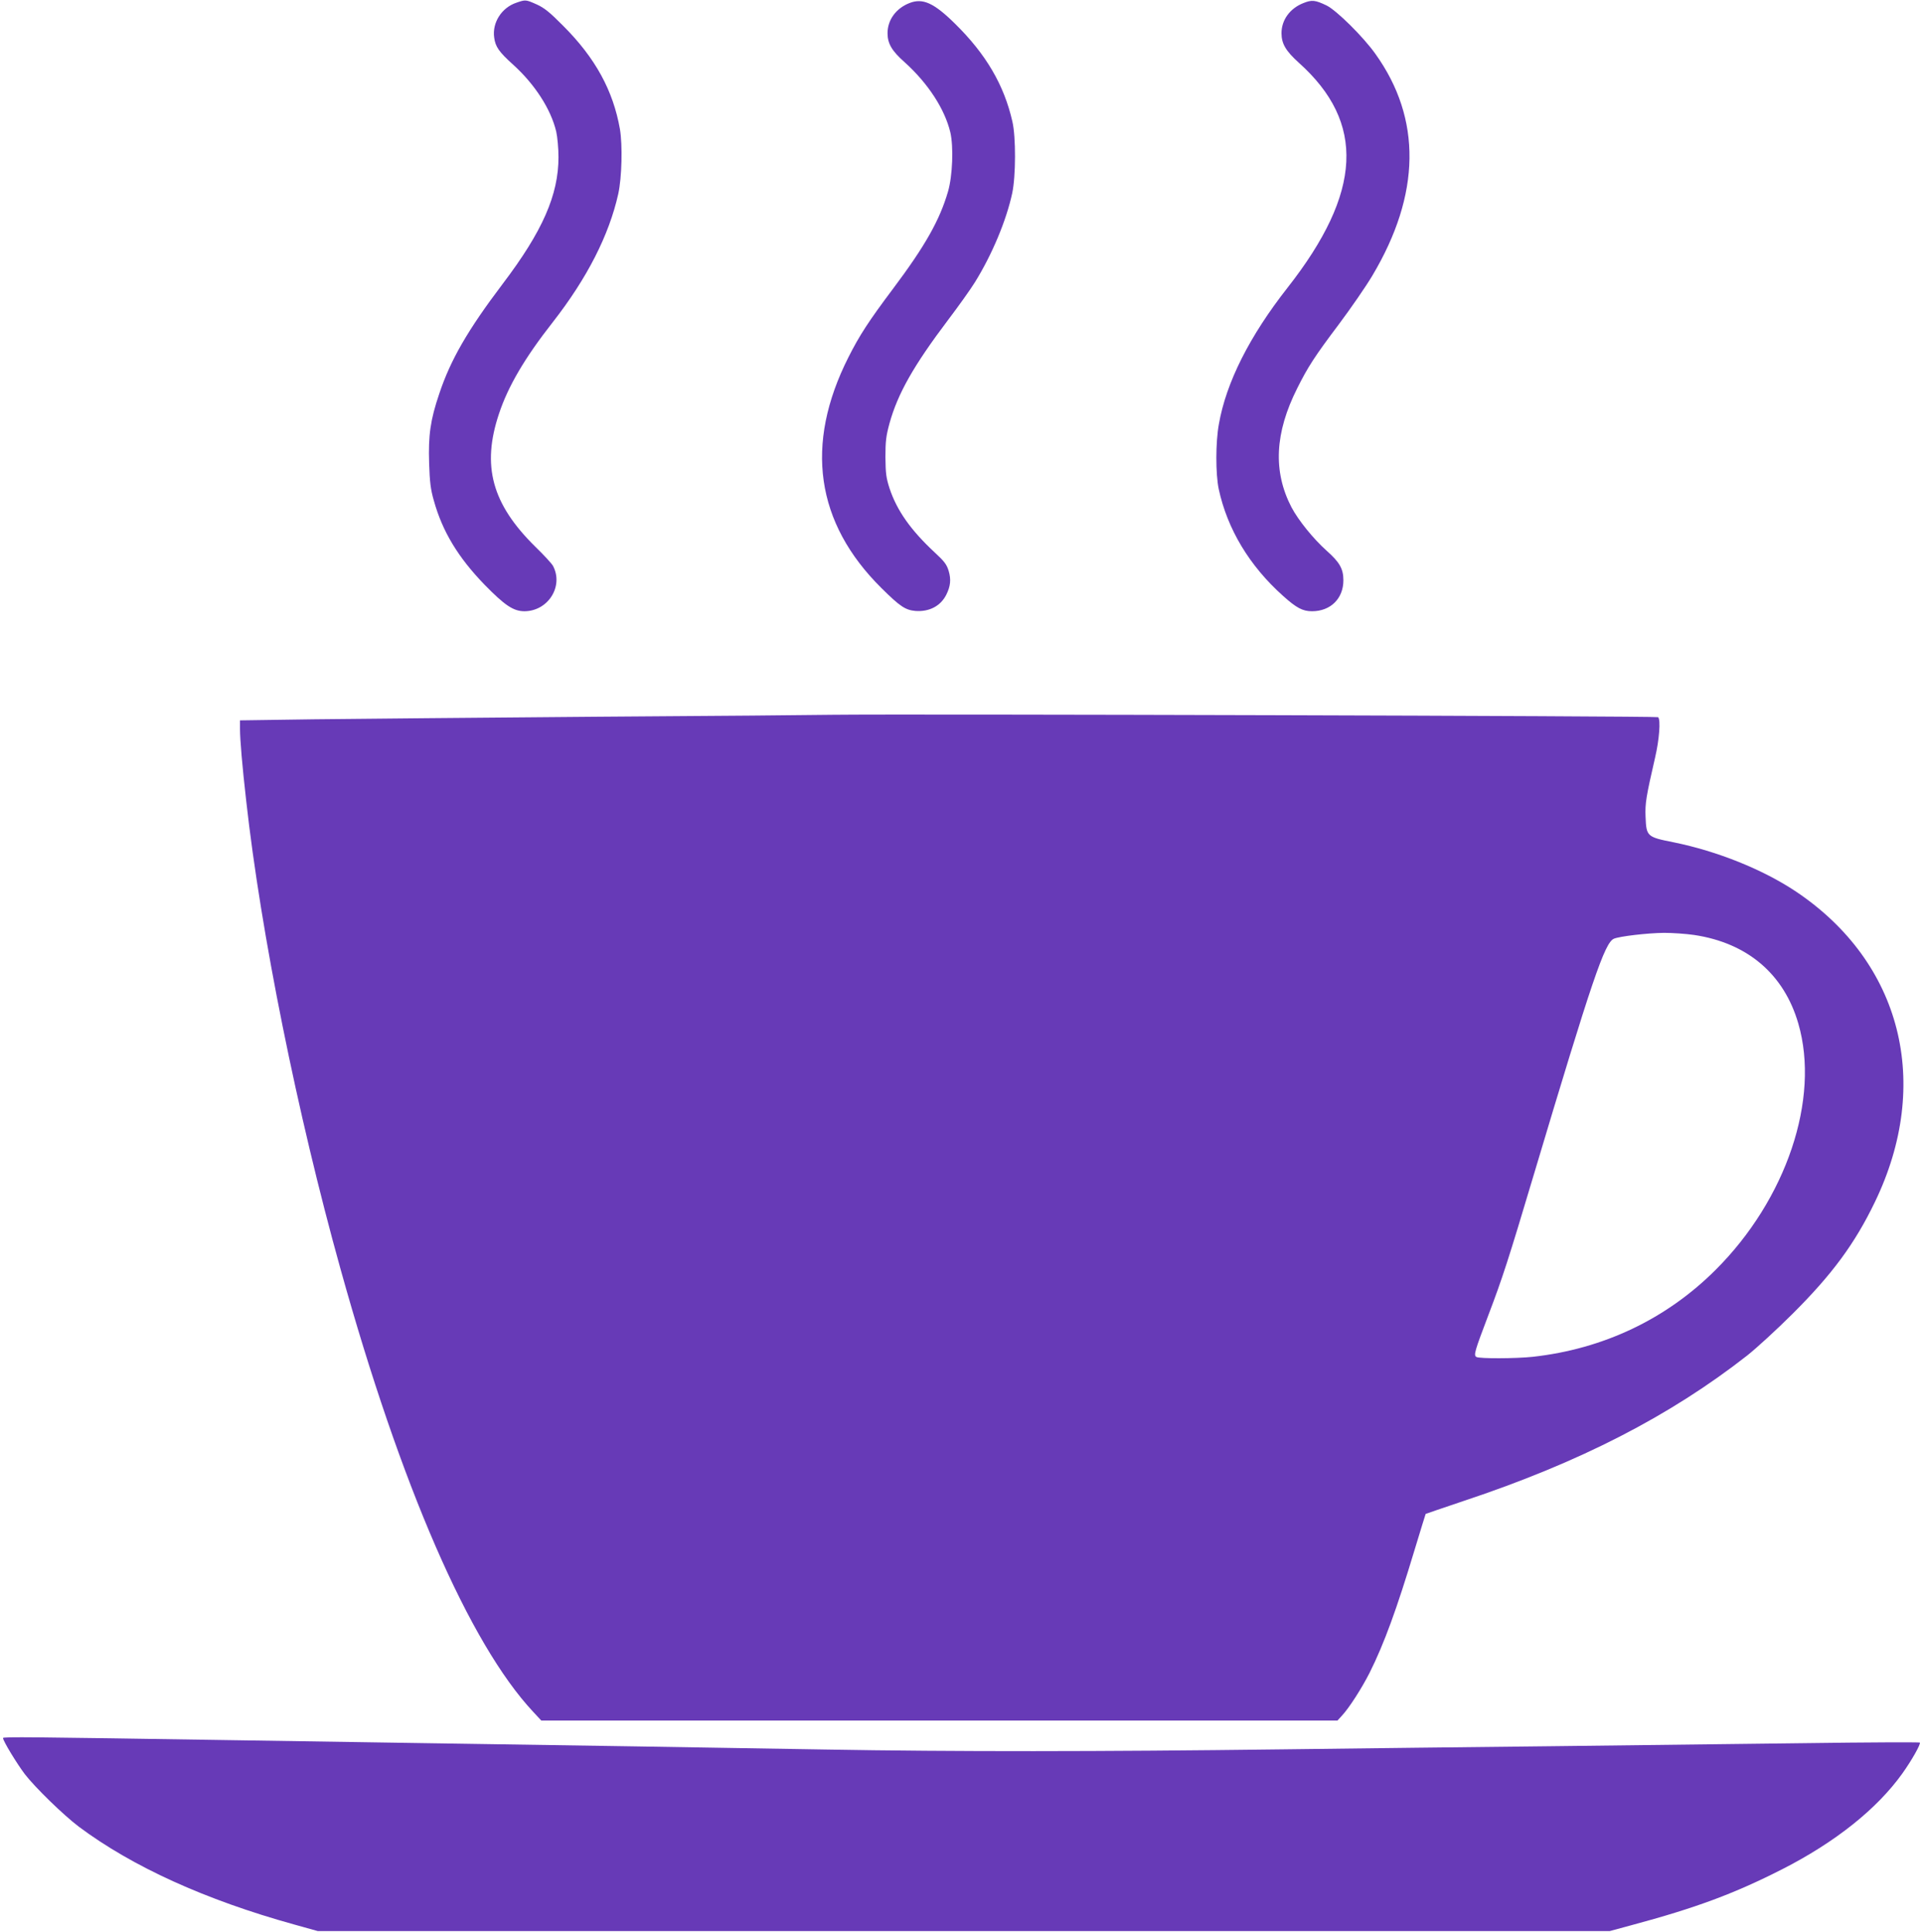
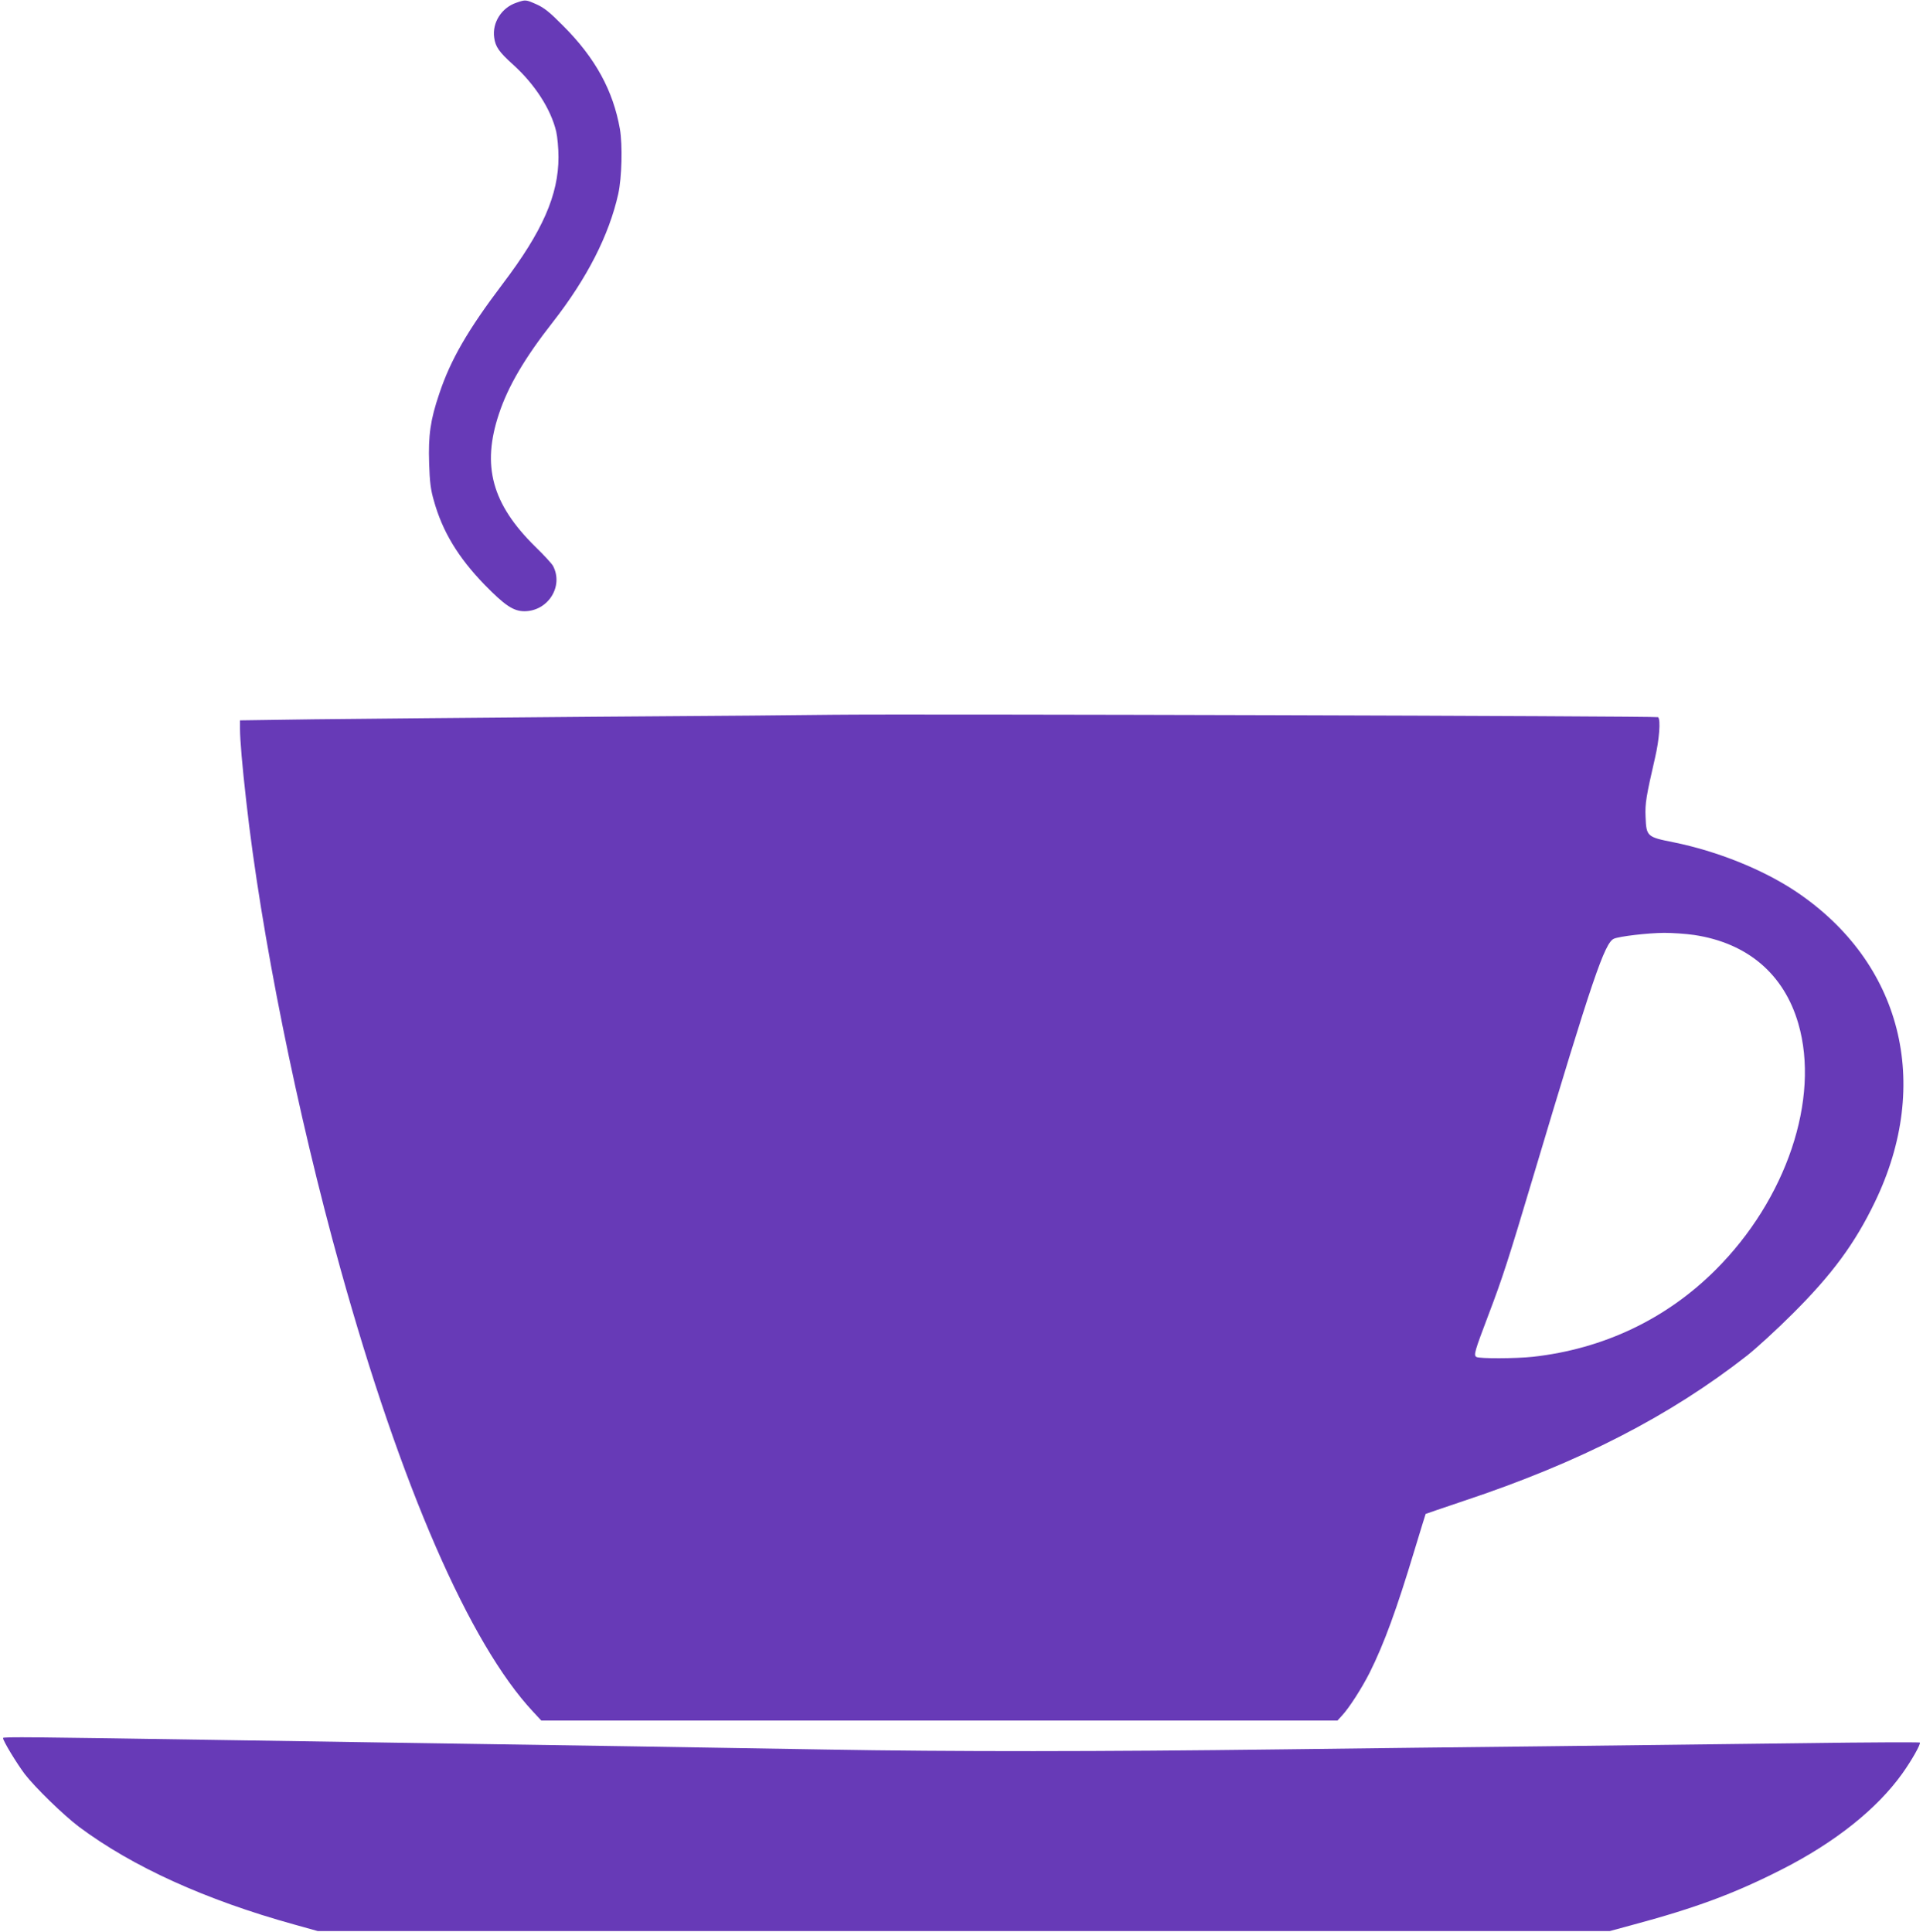
<svg xmlns="http://www.w3.org/2000/svg" version="1.0" width="1274pt" height="1280pt" viewBox="0 0 1274 1280" preserveAspectRatio="xMidYMid meet">
  <g transform="translate(0,1280) scale(0.1,-0.1)" fill="#673ab7" stroke="none">
    <path d="M3421 12782 c-98 -33 -161 -132 -147 -231 8 -61 32 -95 125 -179 145 -131 251 -296 286 -444 8 -35 15 -111 15 -169 0 -251 -106 -492 -369 -839 -233 -308 -346 -504 -421 -729 -59 -174 -73 -276 -67 -461 4 -124 10 -173 31 -246 57 -205 160 -376 336 -558 134 -137 191 -176 265 -176 156 1 260 165 189 300 -7 14 -60 72 -118 128 -287 283 -356 535 -240 881 60 181 170 369 356 606 228 292 373 577 434 850 24 110 29 323 11 430 -45 255 -163 471 -375 683 -90 91 -126 120 -177 143 -72 32 -73 32 -134 11z" />
-     <path d="M6026 12780 c-90 -35 -146 -112 -146 -200 0 -69 29 -118 114 -193 154 -139 265 -309 302 -464 22 -96 15 -286 -15 -391 -55 -190 -152 -362 -366 -647 -159 -212 -221 -307 -294 -452 -292 -578 -218 -1097 219 -1530 122 -121 158 -145 224 -151 92 -7 167 32 205 107 28 56 33 101 16 158 -13 43 -28 63 -93 123 -158 147 -250 277 -299 425 -22 69 -26 98 -27 205 0 107 4 140 27 225 55 198 160 383 388 685 69 91 149 203 178 250 114 184 208 409 247 590 24 112 25 373 1 475 -55 242 -175 447 -381 649 -139 137 -213 170 -300 136z" />
-     <path d="M8636 12780 c-90 -35 -146 -112 -146 -200 0 -70 29 -118 114 -195 444 -397 421 -860 -73 -1490 -253 -322 -408 -630 -456 -906 -22 -121 -22 -328 -1 -429 57 -265 203 -509 427 -709 88 -79 129 -101 191 -101 123 0 208 84 208 205 0 76 -25 120 -111 196 -88 79 -187 201 -233 288 -123 237 -111 493 39 790 70 140 115 210 274 421 80 107 181 253 223 324 321 539 328 1039 20 1469 -80 113 -258 289 -324 321 -75 36 -97 38 -152 16z" />
    <path d="M5520 8064 c-102 -2 -808 -8 -1570 -13 -762 -6 -1604 -14 -1872 -17 l-488 -7 0 -56 c0 -72 15 -247 41 -476 98 -881 338 -2073 624 -3100 402 -1445 855 -2485 1277 -2937 l54 -58 2638 0 2637 0 30 33 c47 50 132 183 183 284 96 192 180 423 296 808 40 132 74 242 75 244 2 1 115 40 252 86 768 255 1367 563 1880 965 59 47 194 170 299 275 263 262 413 466 545 740 381 788 177 1589 -523 2058 -219 146 -520 267 -810 326 -177 35 -181 39 -186 169 -4 89 4 135 63 392 28 119 38 252 20 268 -9 8 -4953 22 -5465 16z m5704 -1459 c353 -53 595 -259 690 -587 145 -499 -79 -1165 -549 -1633 -326 -325 -742 -523 -1210 -575 -112 -12 -355 -13 -374 -1 -19 12 -12 36 81 281 92 242 131 362 299 925 388 1298 470 1538 531 1565 36 16 223 38 333 39 55 0 144 -6 199 -14z" />
    <path d="M20 1284 c0 -19 92 -170 145 -240 69 -89 255 -270 358 -348 354 -264 836 -484 1428 -648 l154 -43 4280 0 4280 0 140 38 c429 115 684 210 999 370 354 180 631 401 799 636 63 88 124 197 116 205 -3 3 -349 2 -770 -4 -420 -5 -1169 -14 -1664 -20 -495 -5 -1303 -15 -1795 -21 -1192 -15 -2175 -16 -3025 -1 -803 14 -1651 27 -2640 42 -379 6 -962 15 -1295 20 -1340 21 -1510 23 -1510 14z" />
  </g>
</svg>